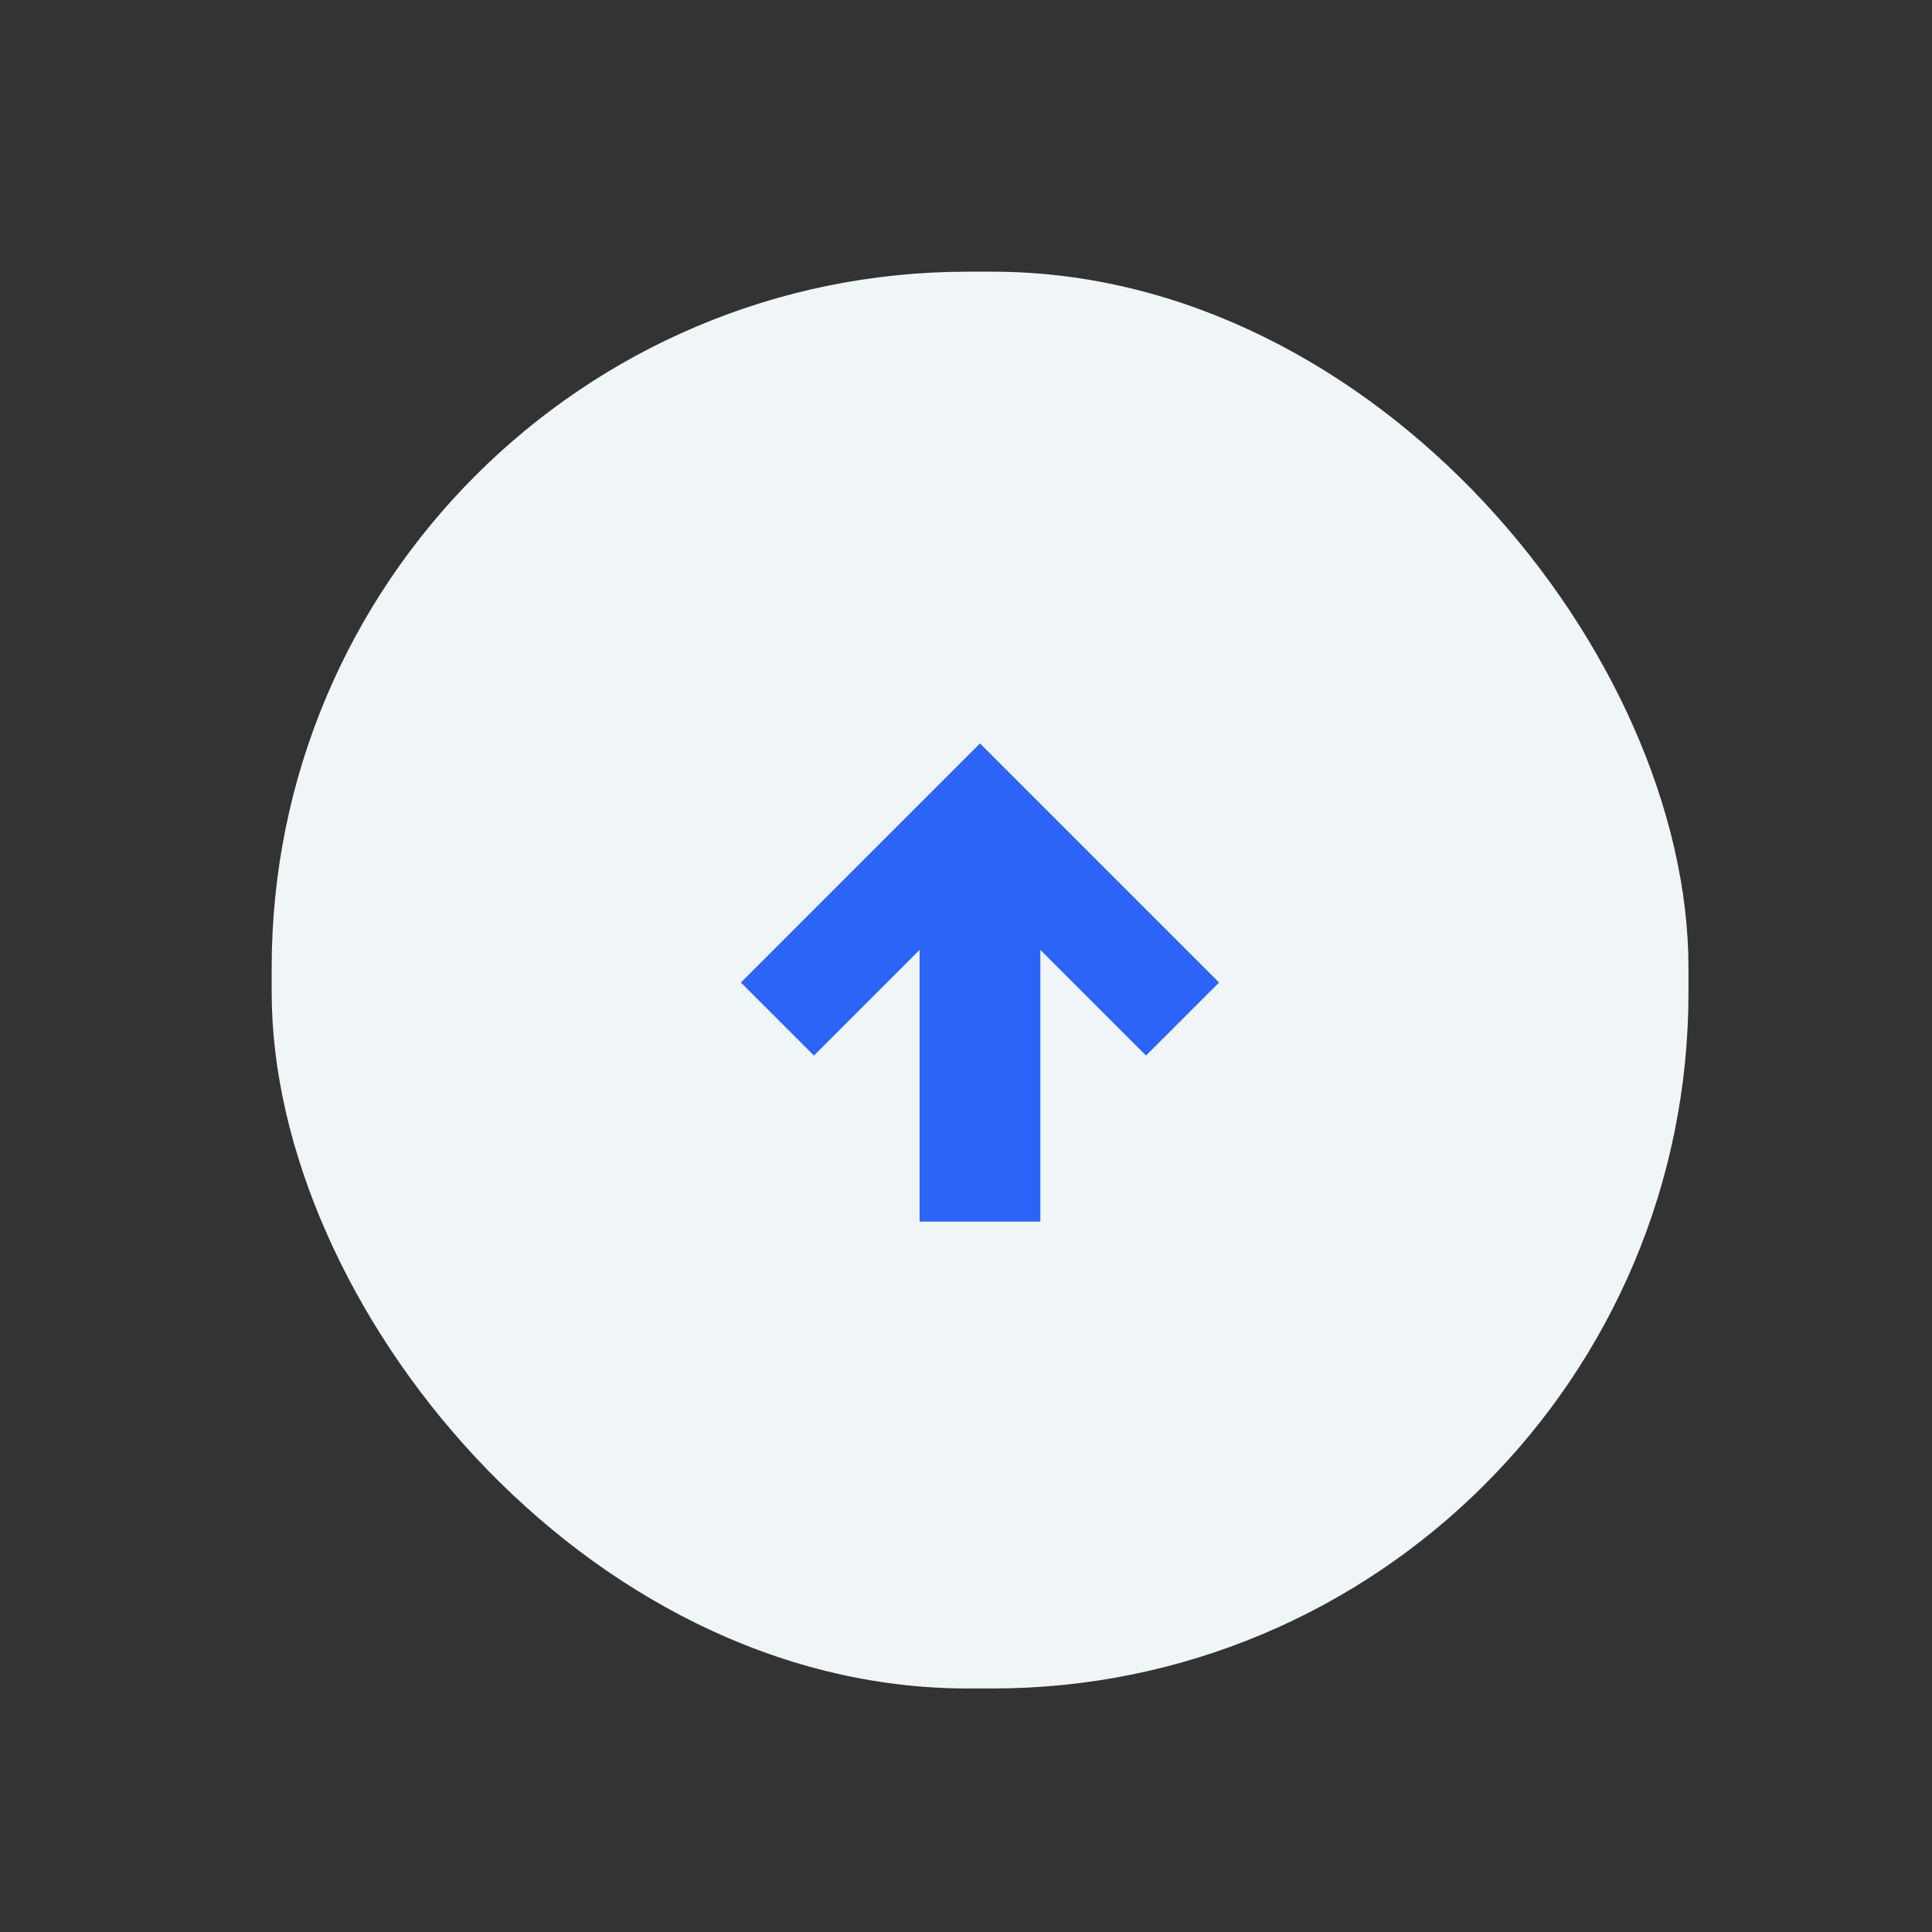
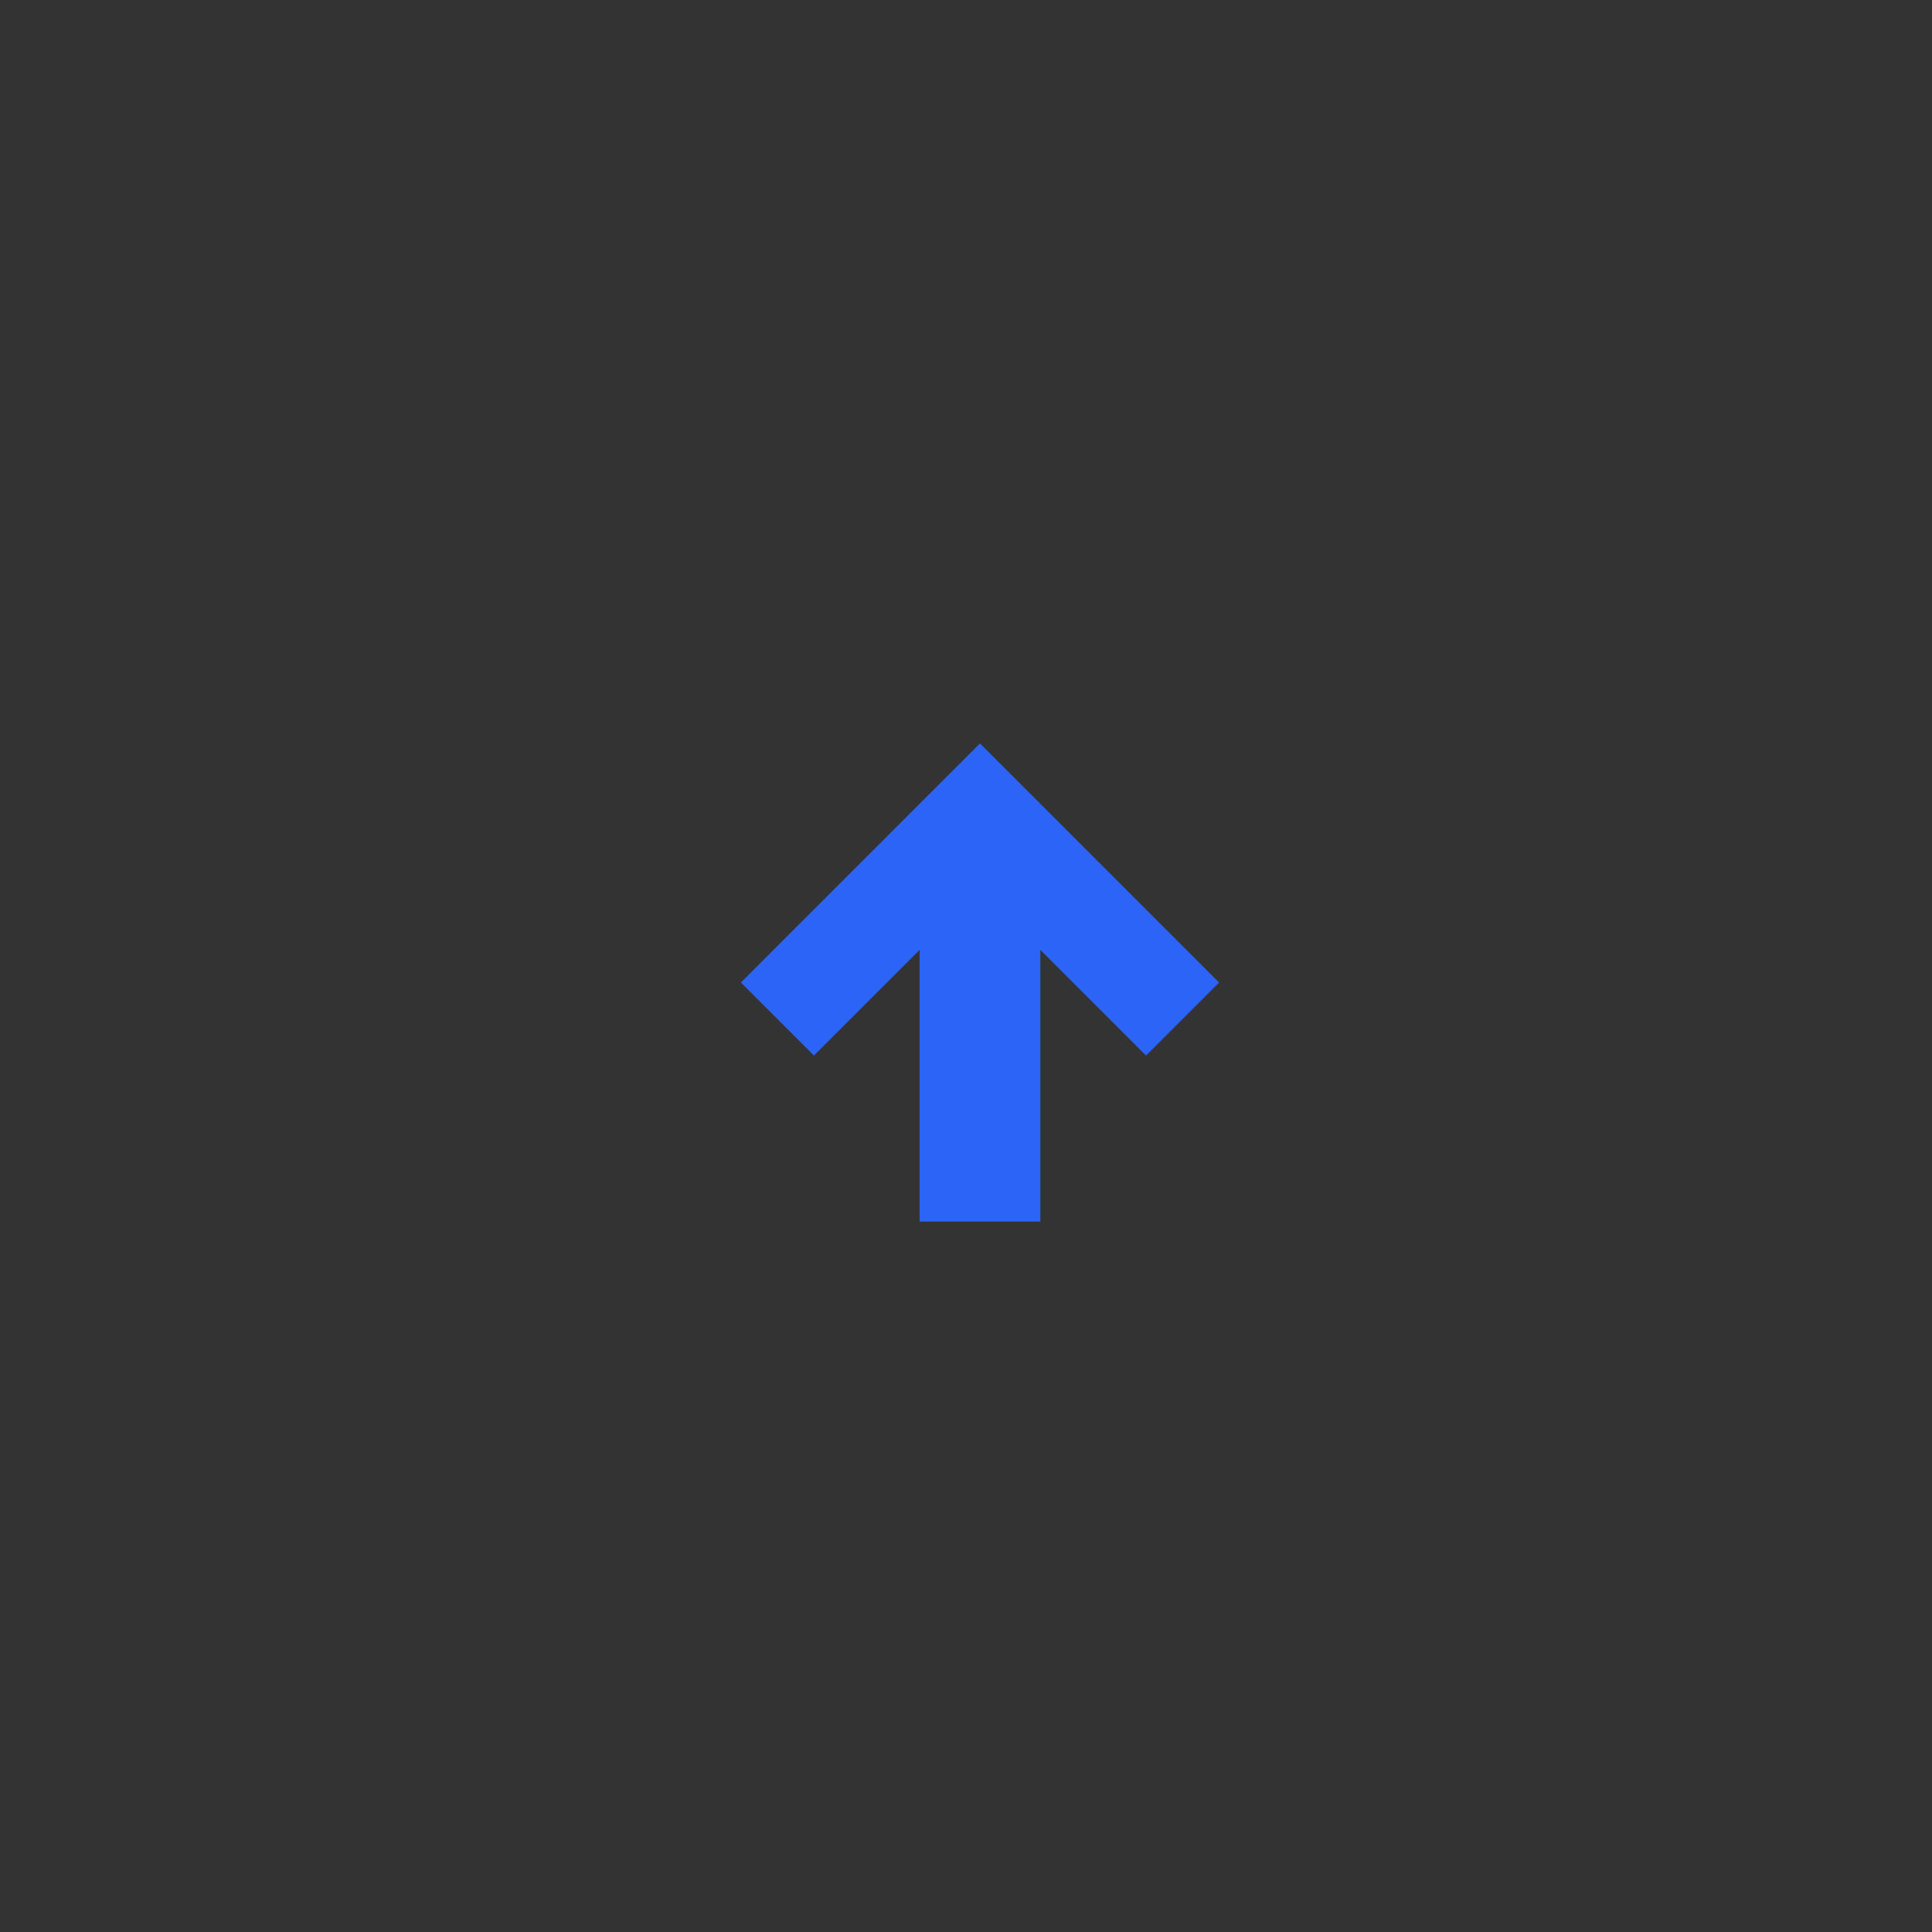
<svg xmlns="http://www.w3.org/2000/svg" width="64" height="64" viewBox="0 0 64 64" fill="none">
  <rect x="0" y="0" width="64" height="64" fill="#333333" stroke="none" />
-   <rect x="9" y="9" width="46.933" height="46.933" rx="23.055" fill="#F0F5F8" />
  <path d="M34.463 40.467H30.463V31.467L26.963 34.967L24.543 32.547L32.463 24.627L40.383 32.547L37.963 34.967L34.463 31.467V40.467Z" fill="#2B64F6" />
</svg>